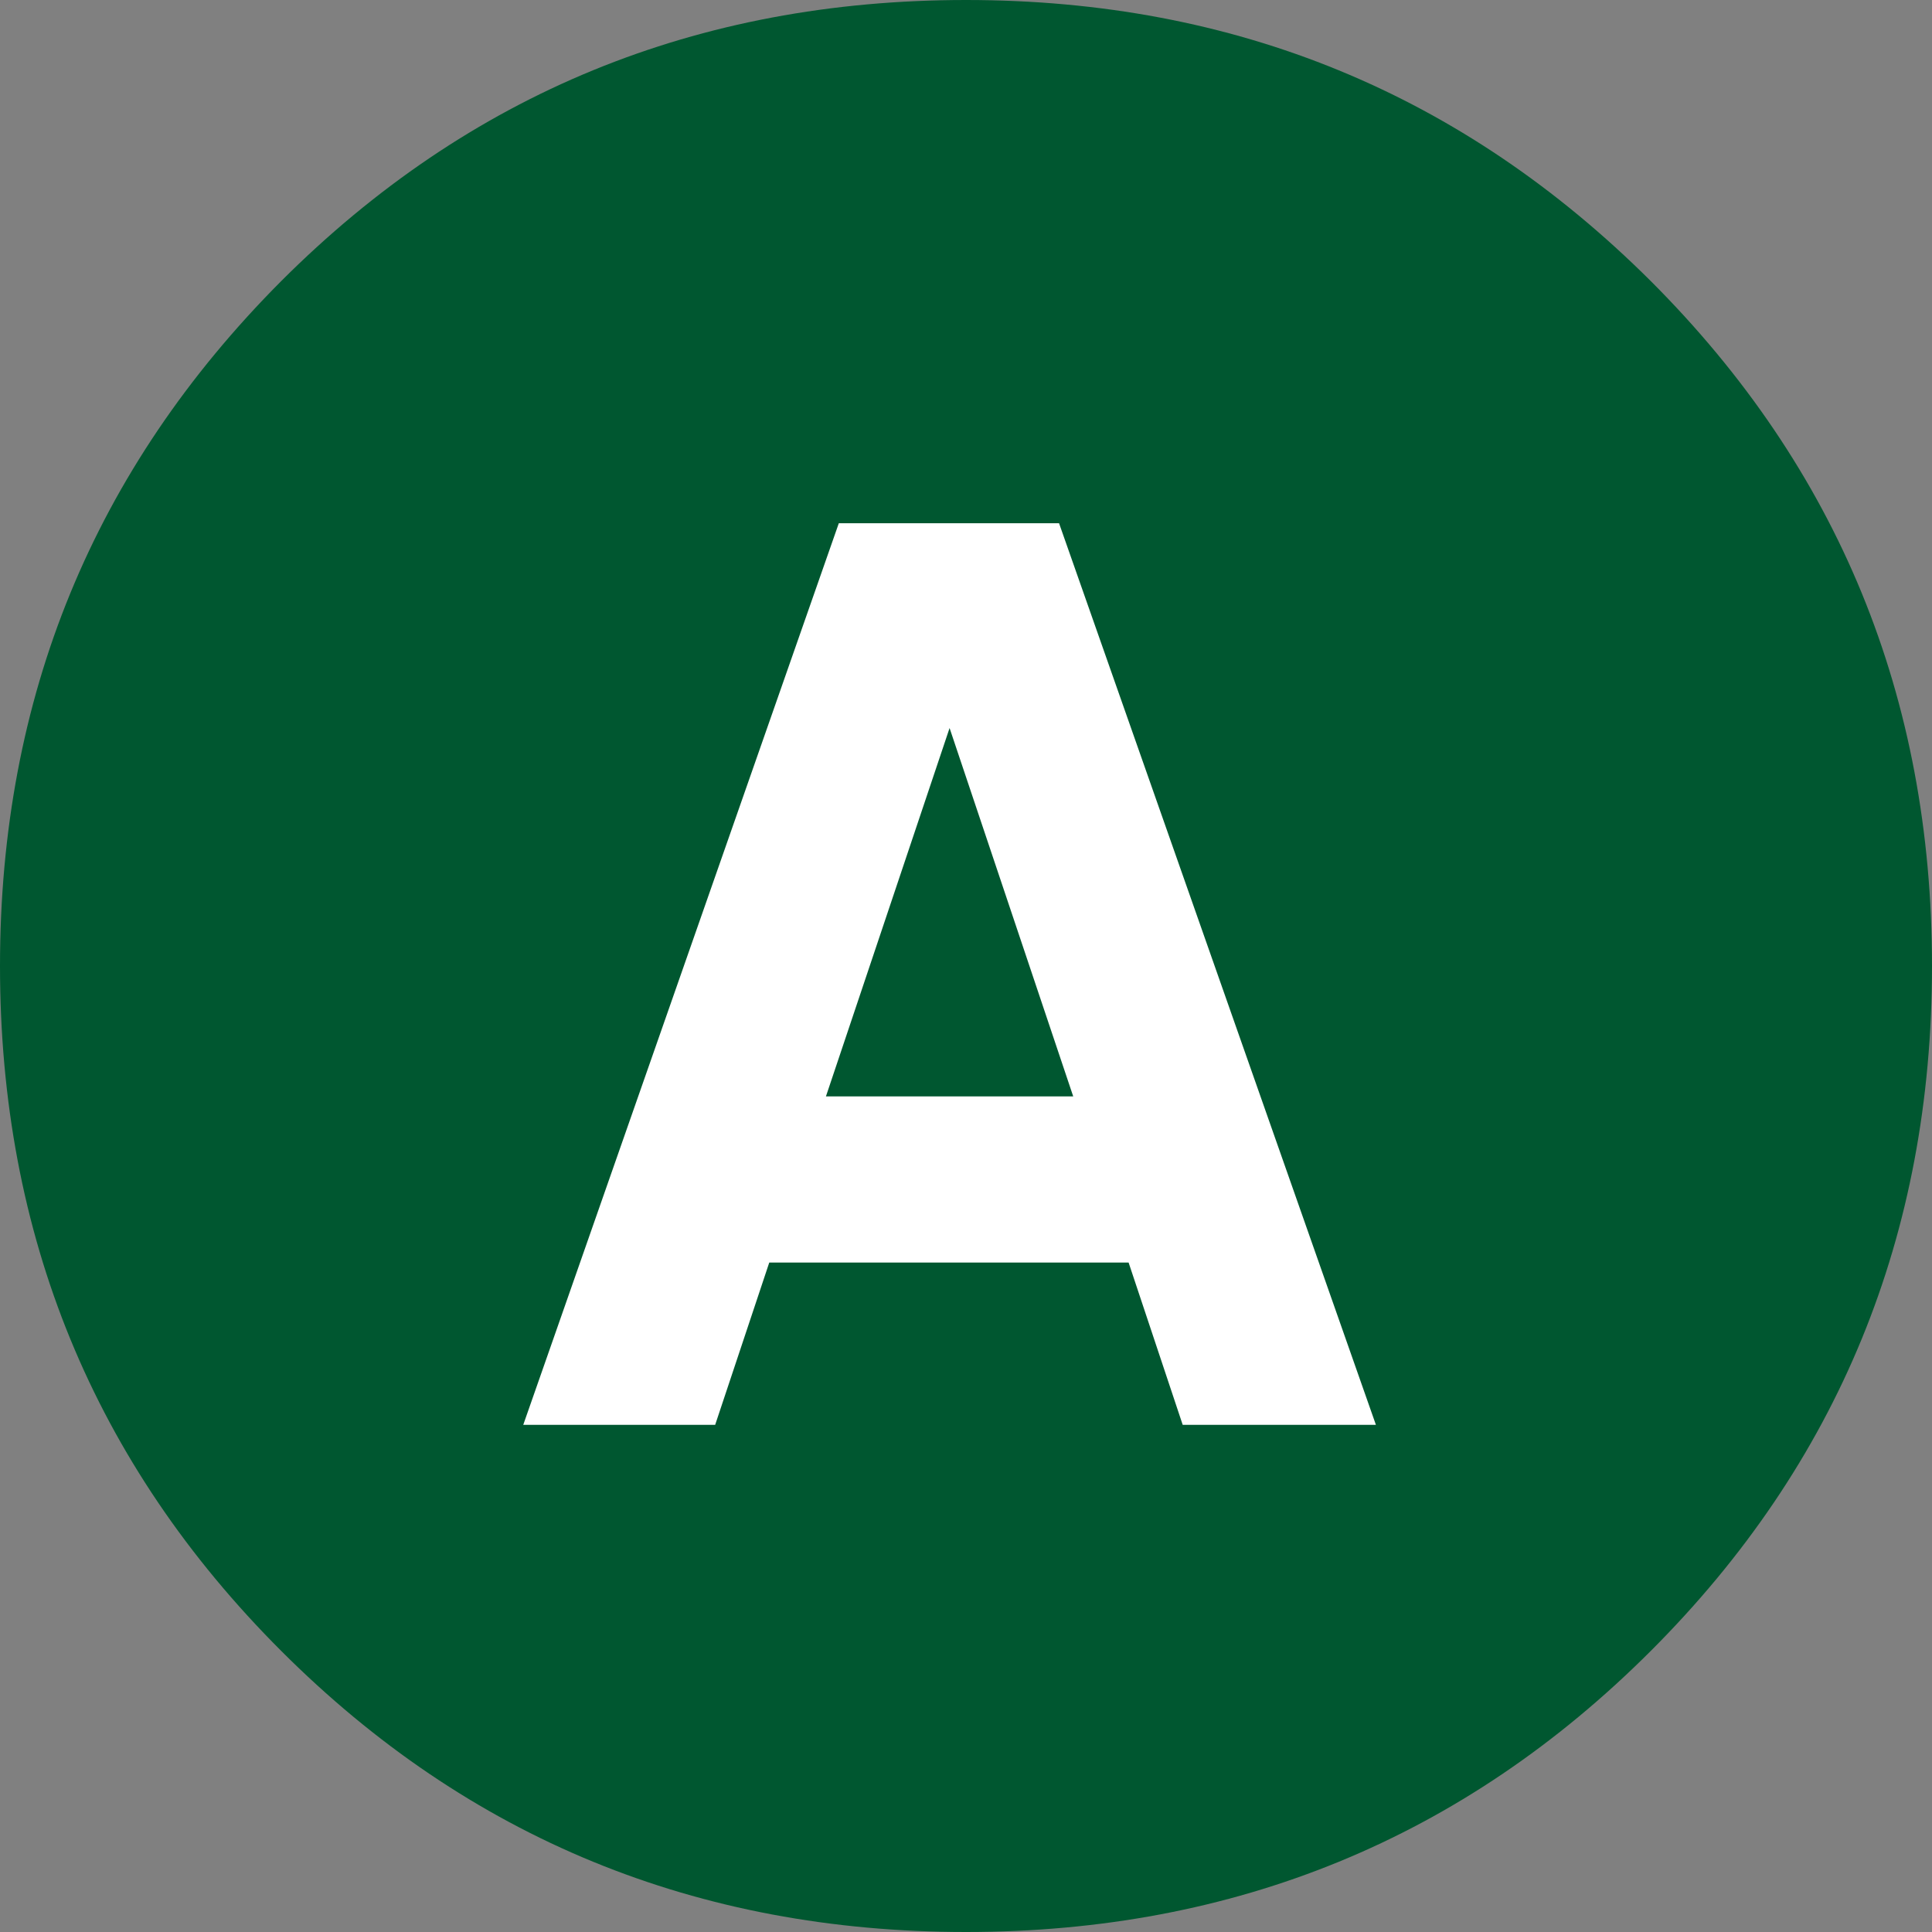
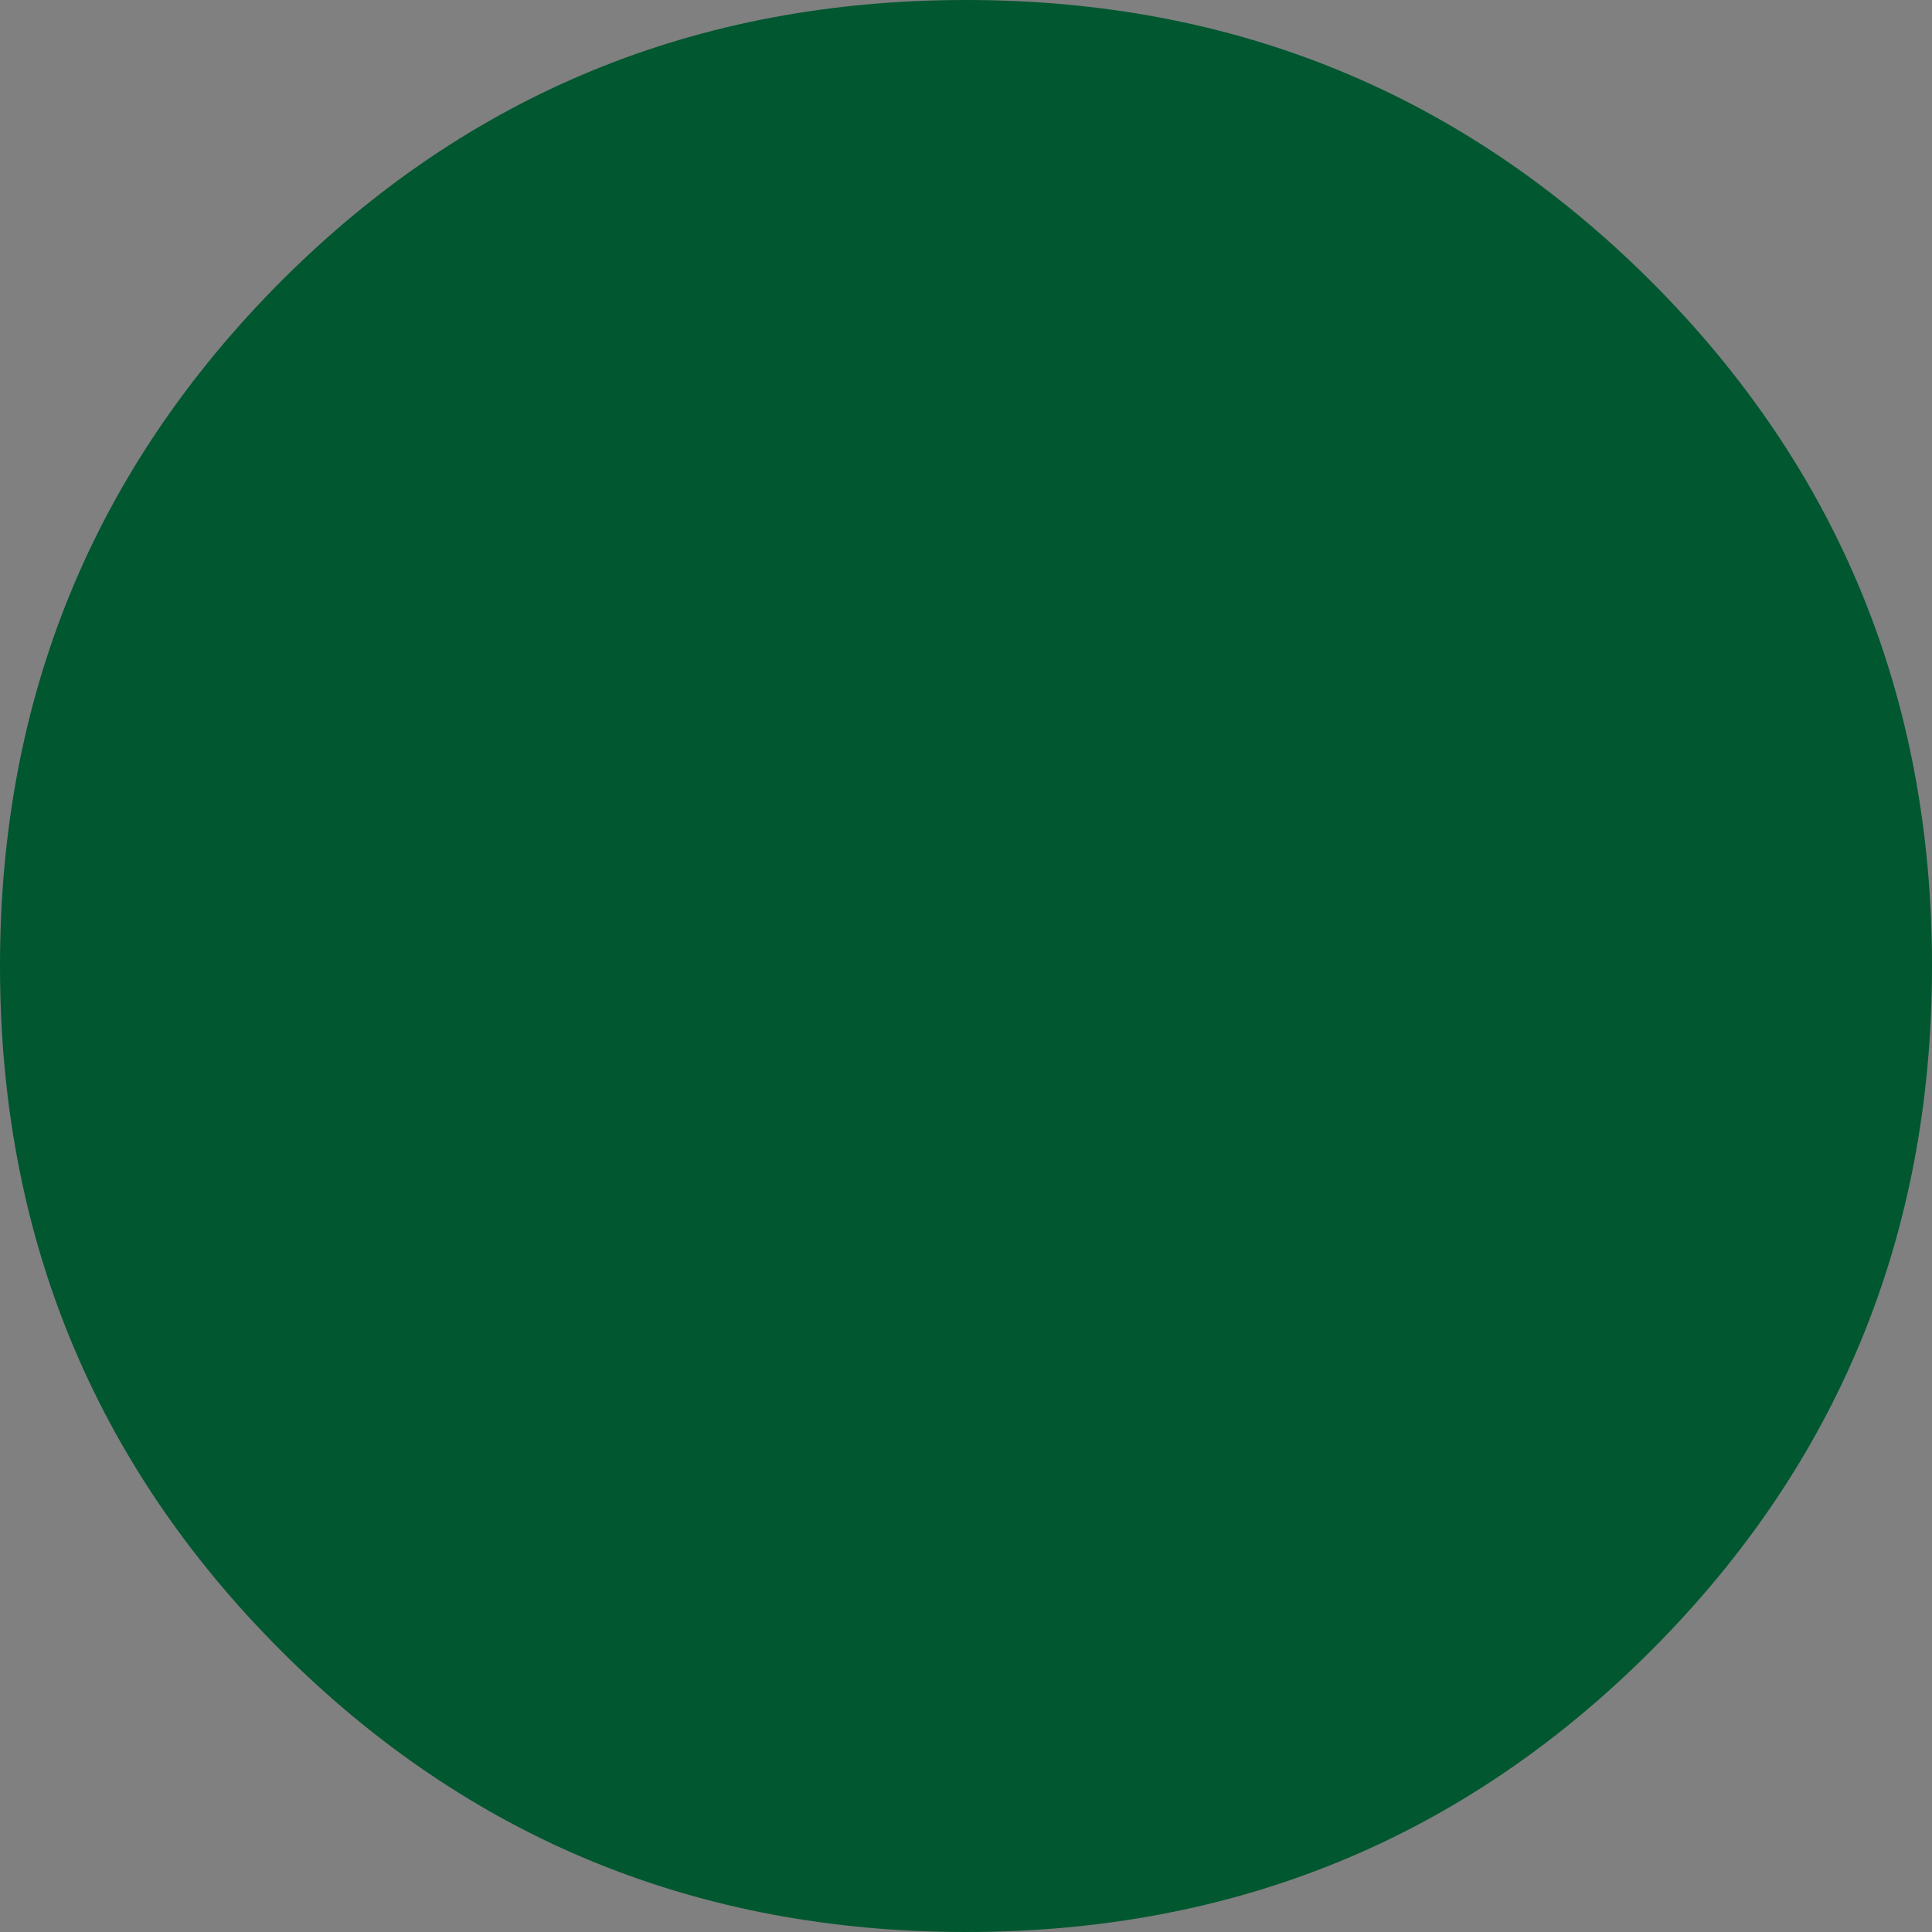
<svg xmlns="http://www.w3.org/2000/svg" width="48" height="48" viewBox="0 0 48 48" fill="none">
  <rect x="0" y="0" width="48" height="48" fill="#808080" stroke="none" />
  <path d="M41.015 41.015C36.358 45.672 30.681 48 24 48C17.319 48 11.642 45.672 6.985 41.015C2.328 36.358 0 30.681 0 24C0 17.319 2.328 11.66 6.985 6.985C11.642 2.328 17.319 0 24 0C30.681 0 36.34 2.328 41.015 6.985C45.672 11.642 48 17.319 48 24C48 30.681 45.672 36.358 41.015 41.015Z" fill="#005730" />
-   <path d="M29.384 35.4L28.04 31.368H19.112L17.768 35.4H13L20.84 13H26.312L34.184 35.4H29.384ZM20.52 27.24H26.664L23.592 18.088L20.52 27.24Z" fill="white" />
</svg>